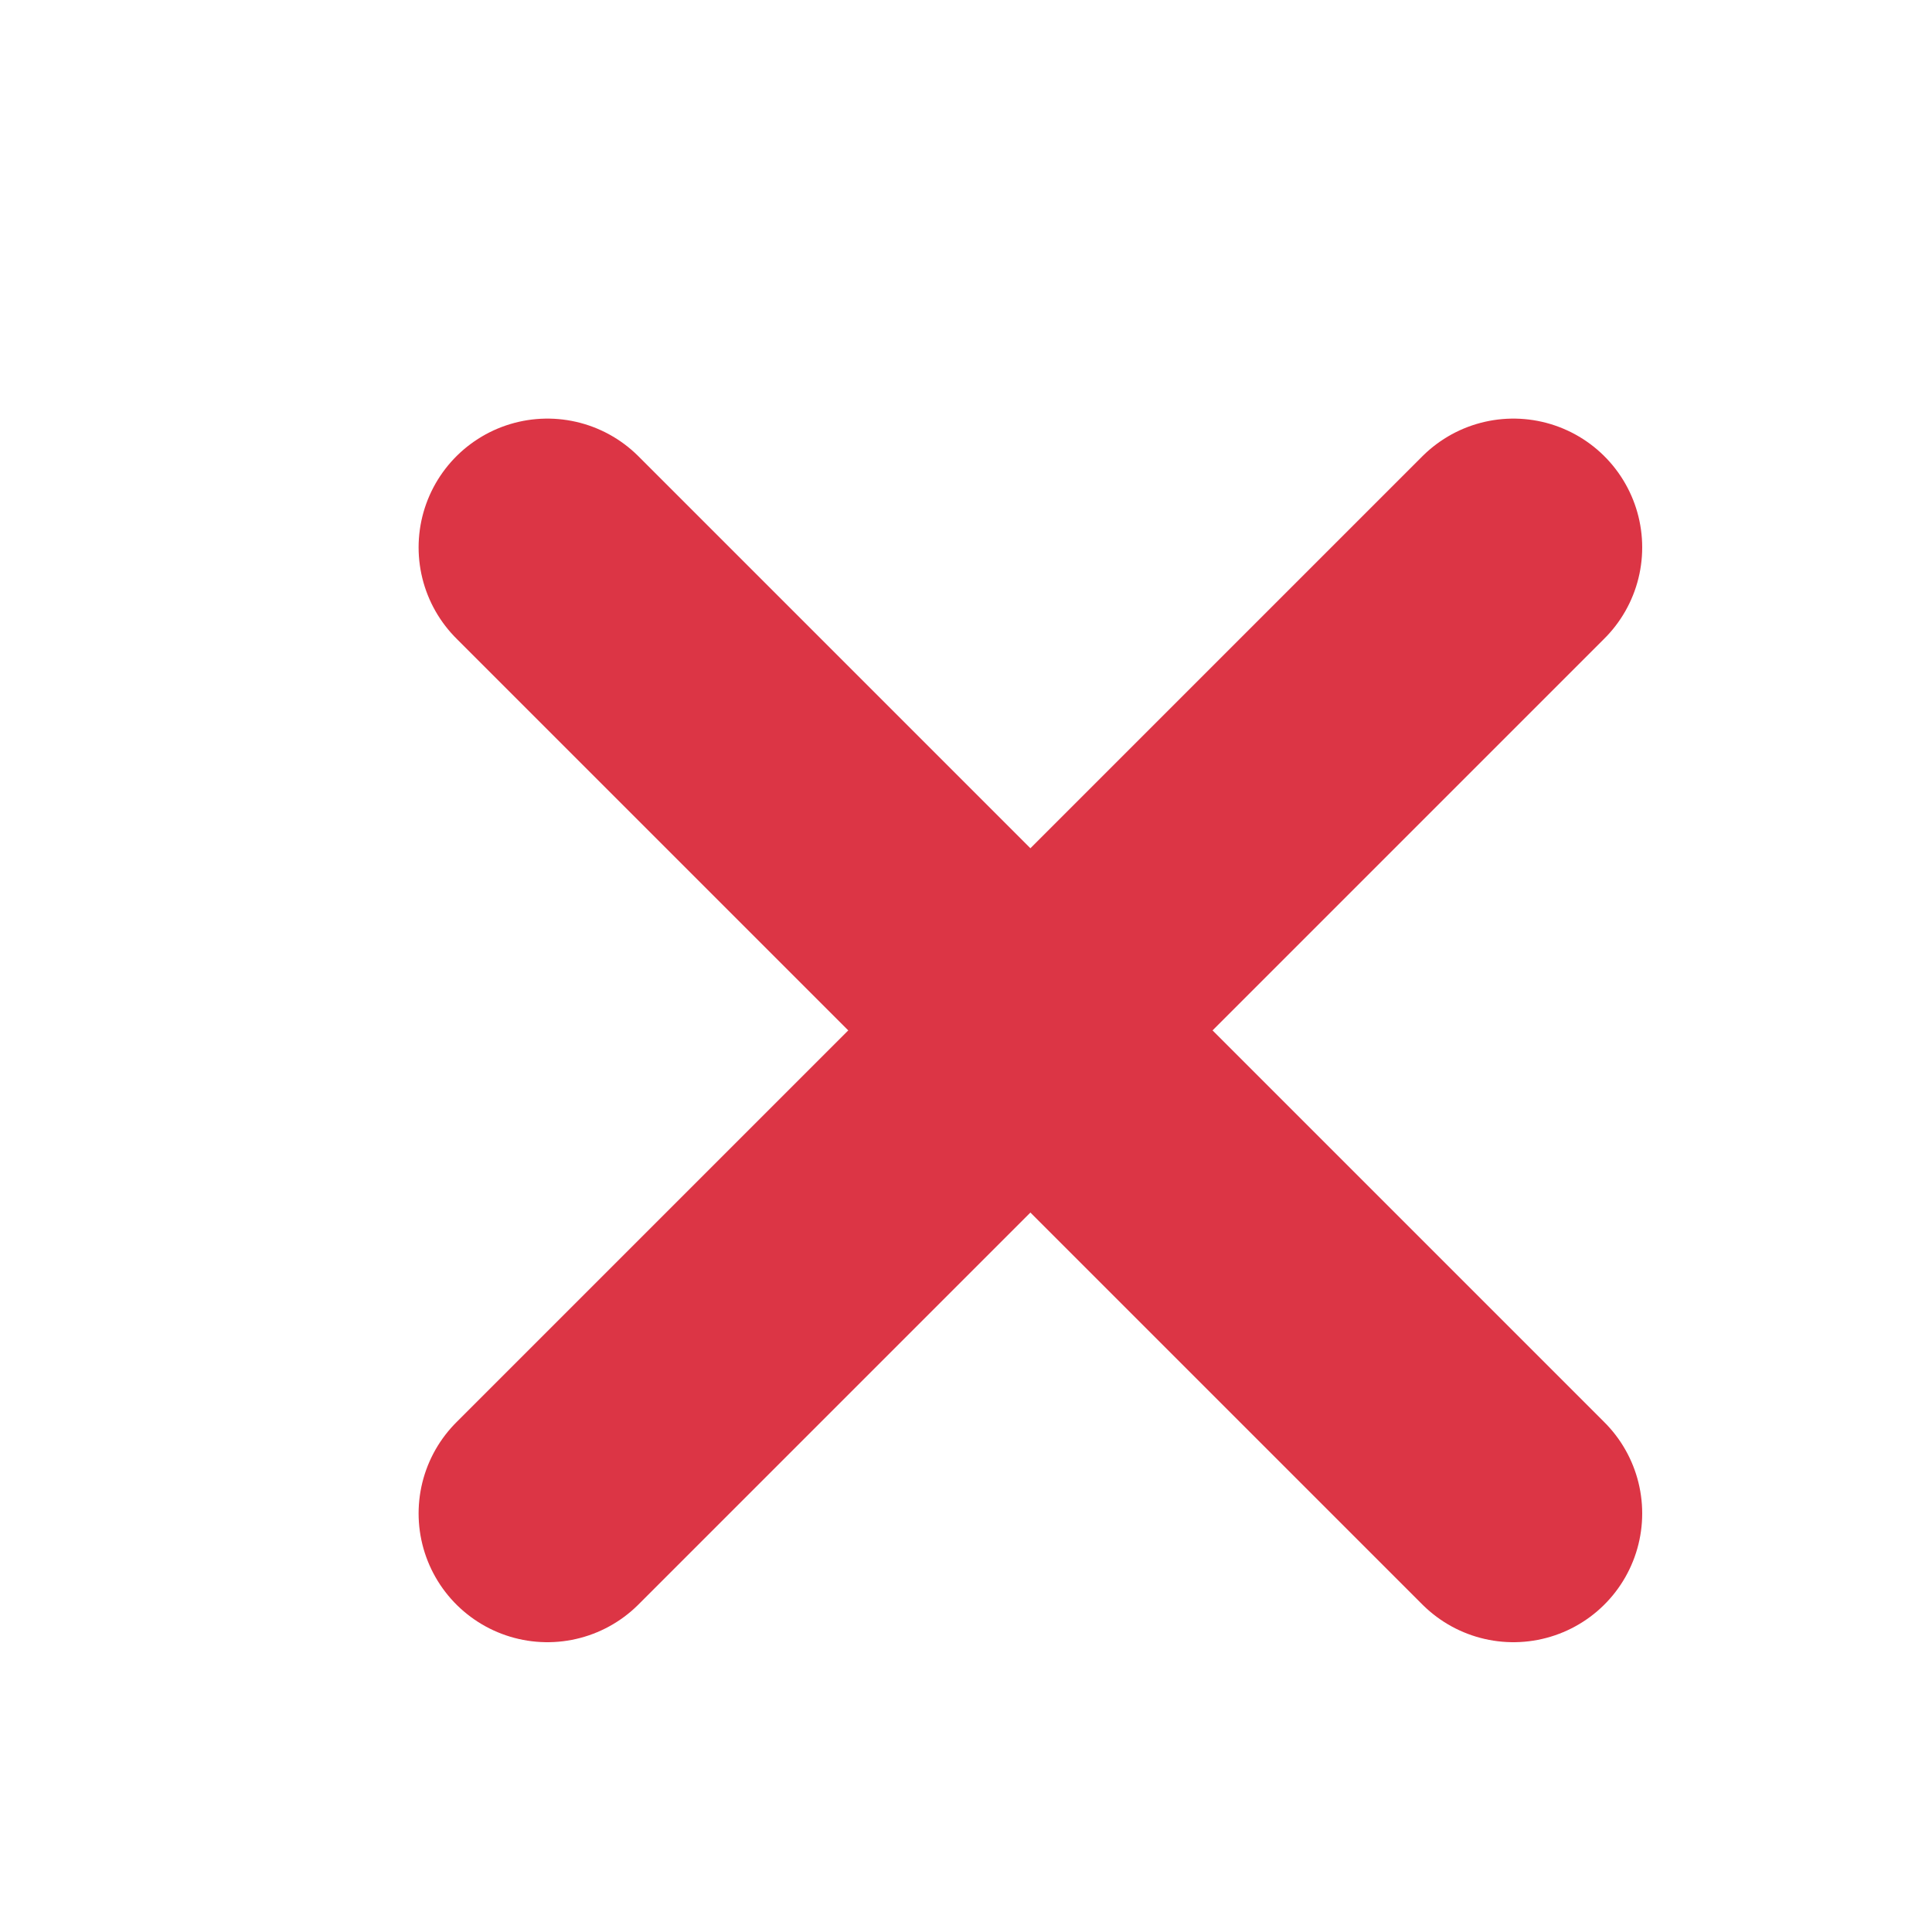
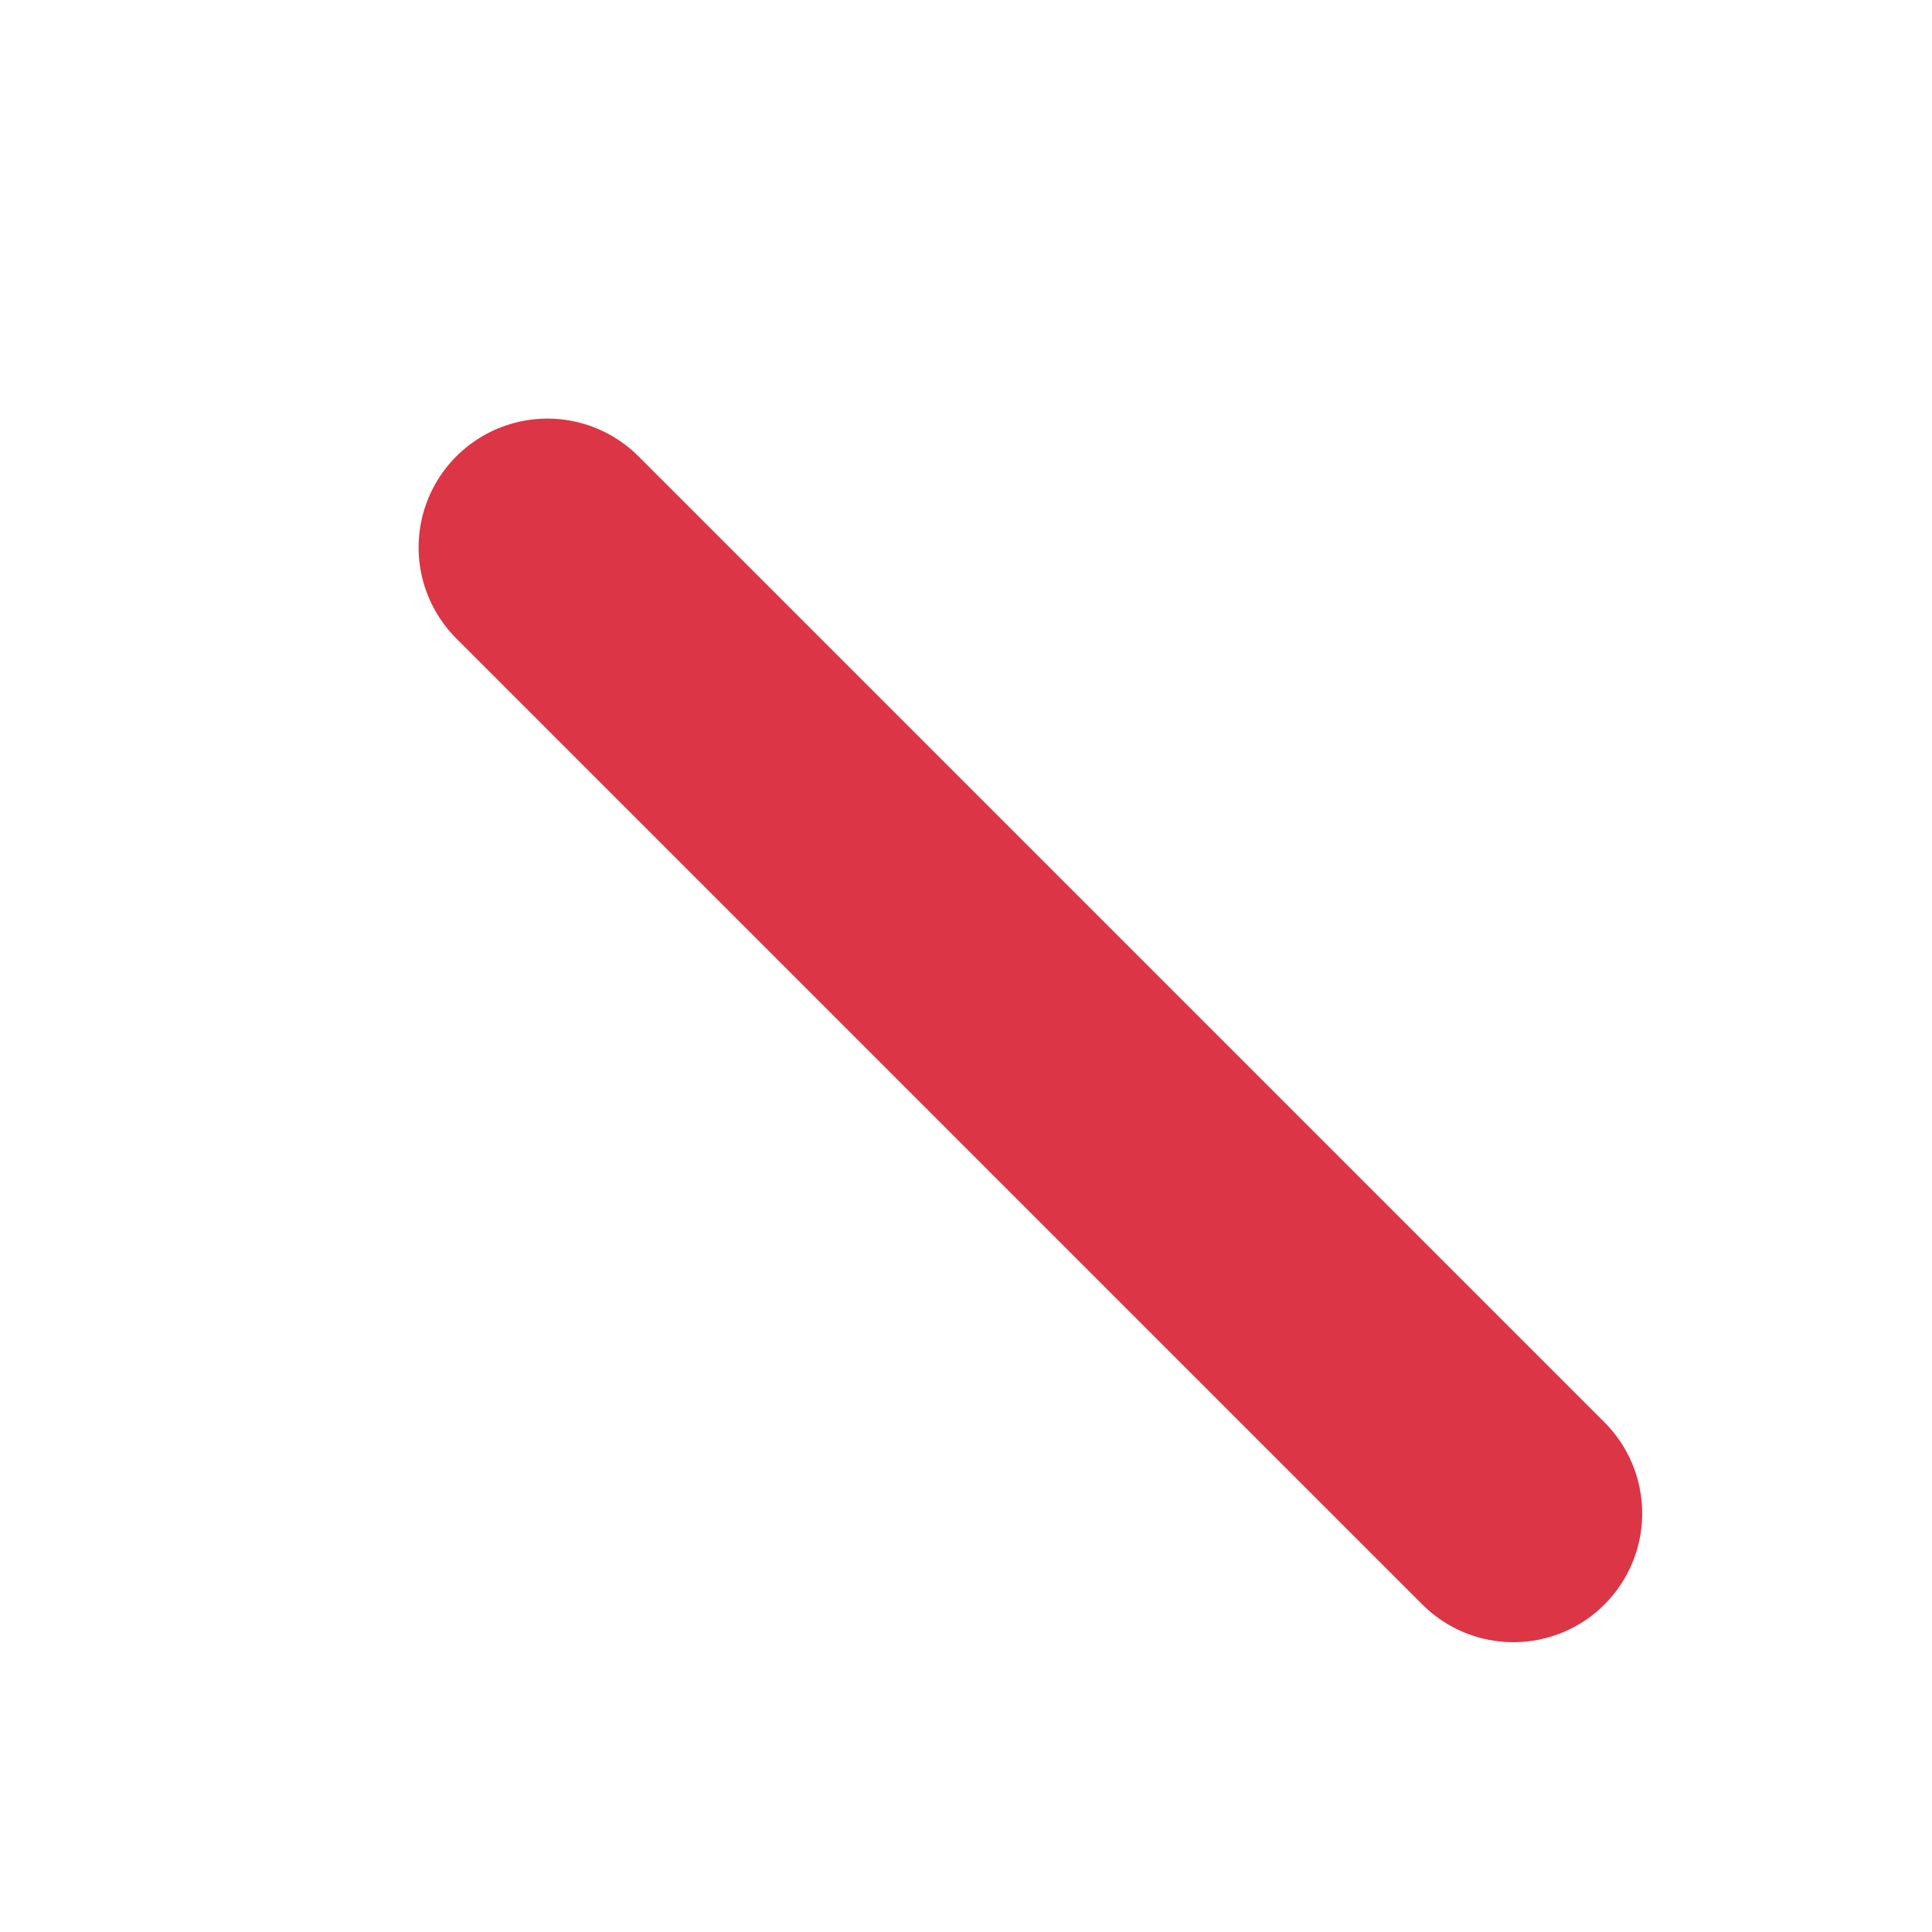
<svg xmlns="http://www.w3.org/2000/svg" width="15" height="15" viewBox="0 0 15 15" fill="none">
-   <path d="M11.75 4.25L4.25 11.75" stroke="#DC3545" stroke-width="2" stroke-linecap="round" stroke-linejoin="round" />
  <path d="M4.25 4.25L11.75 11.75" stroke="#DC3545" stroke-width="2" stroke-linecap="round" stroke-linejoin="round" />
</svg>